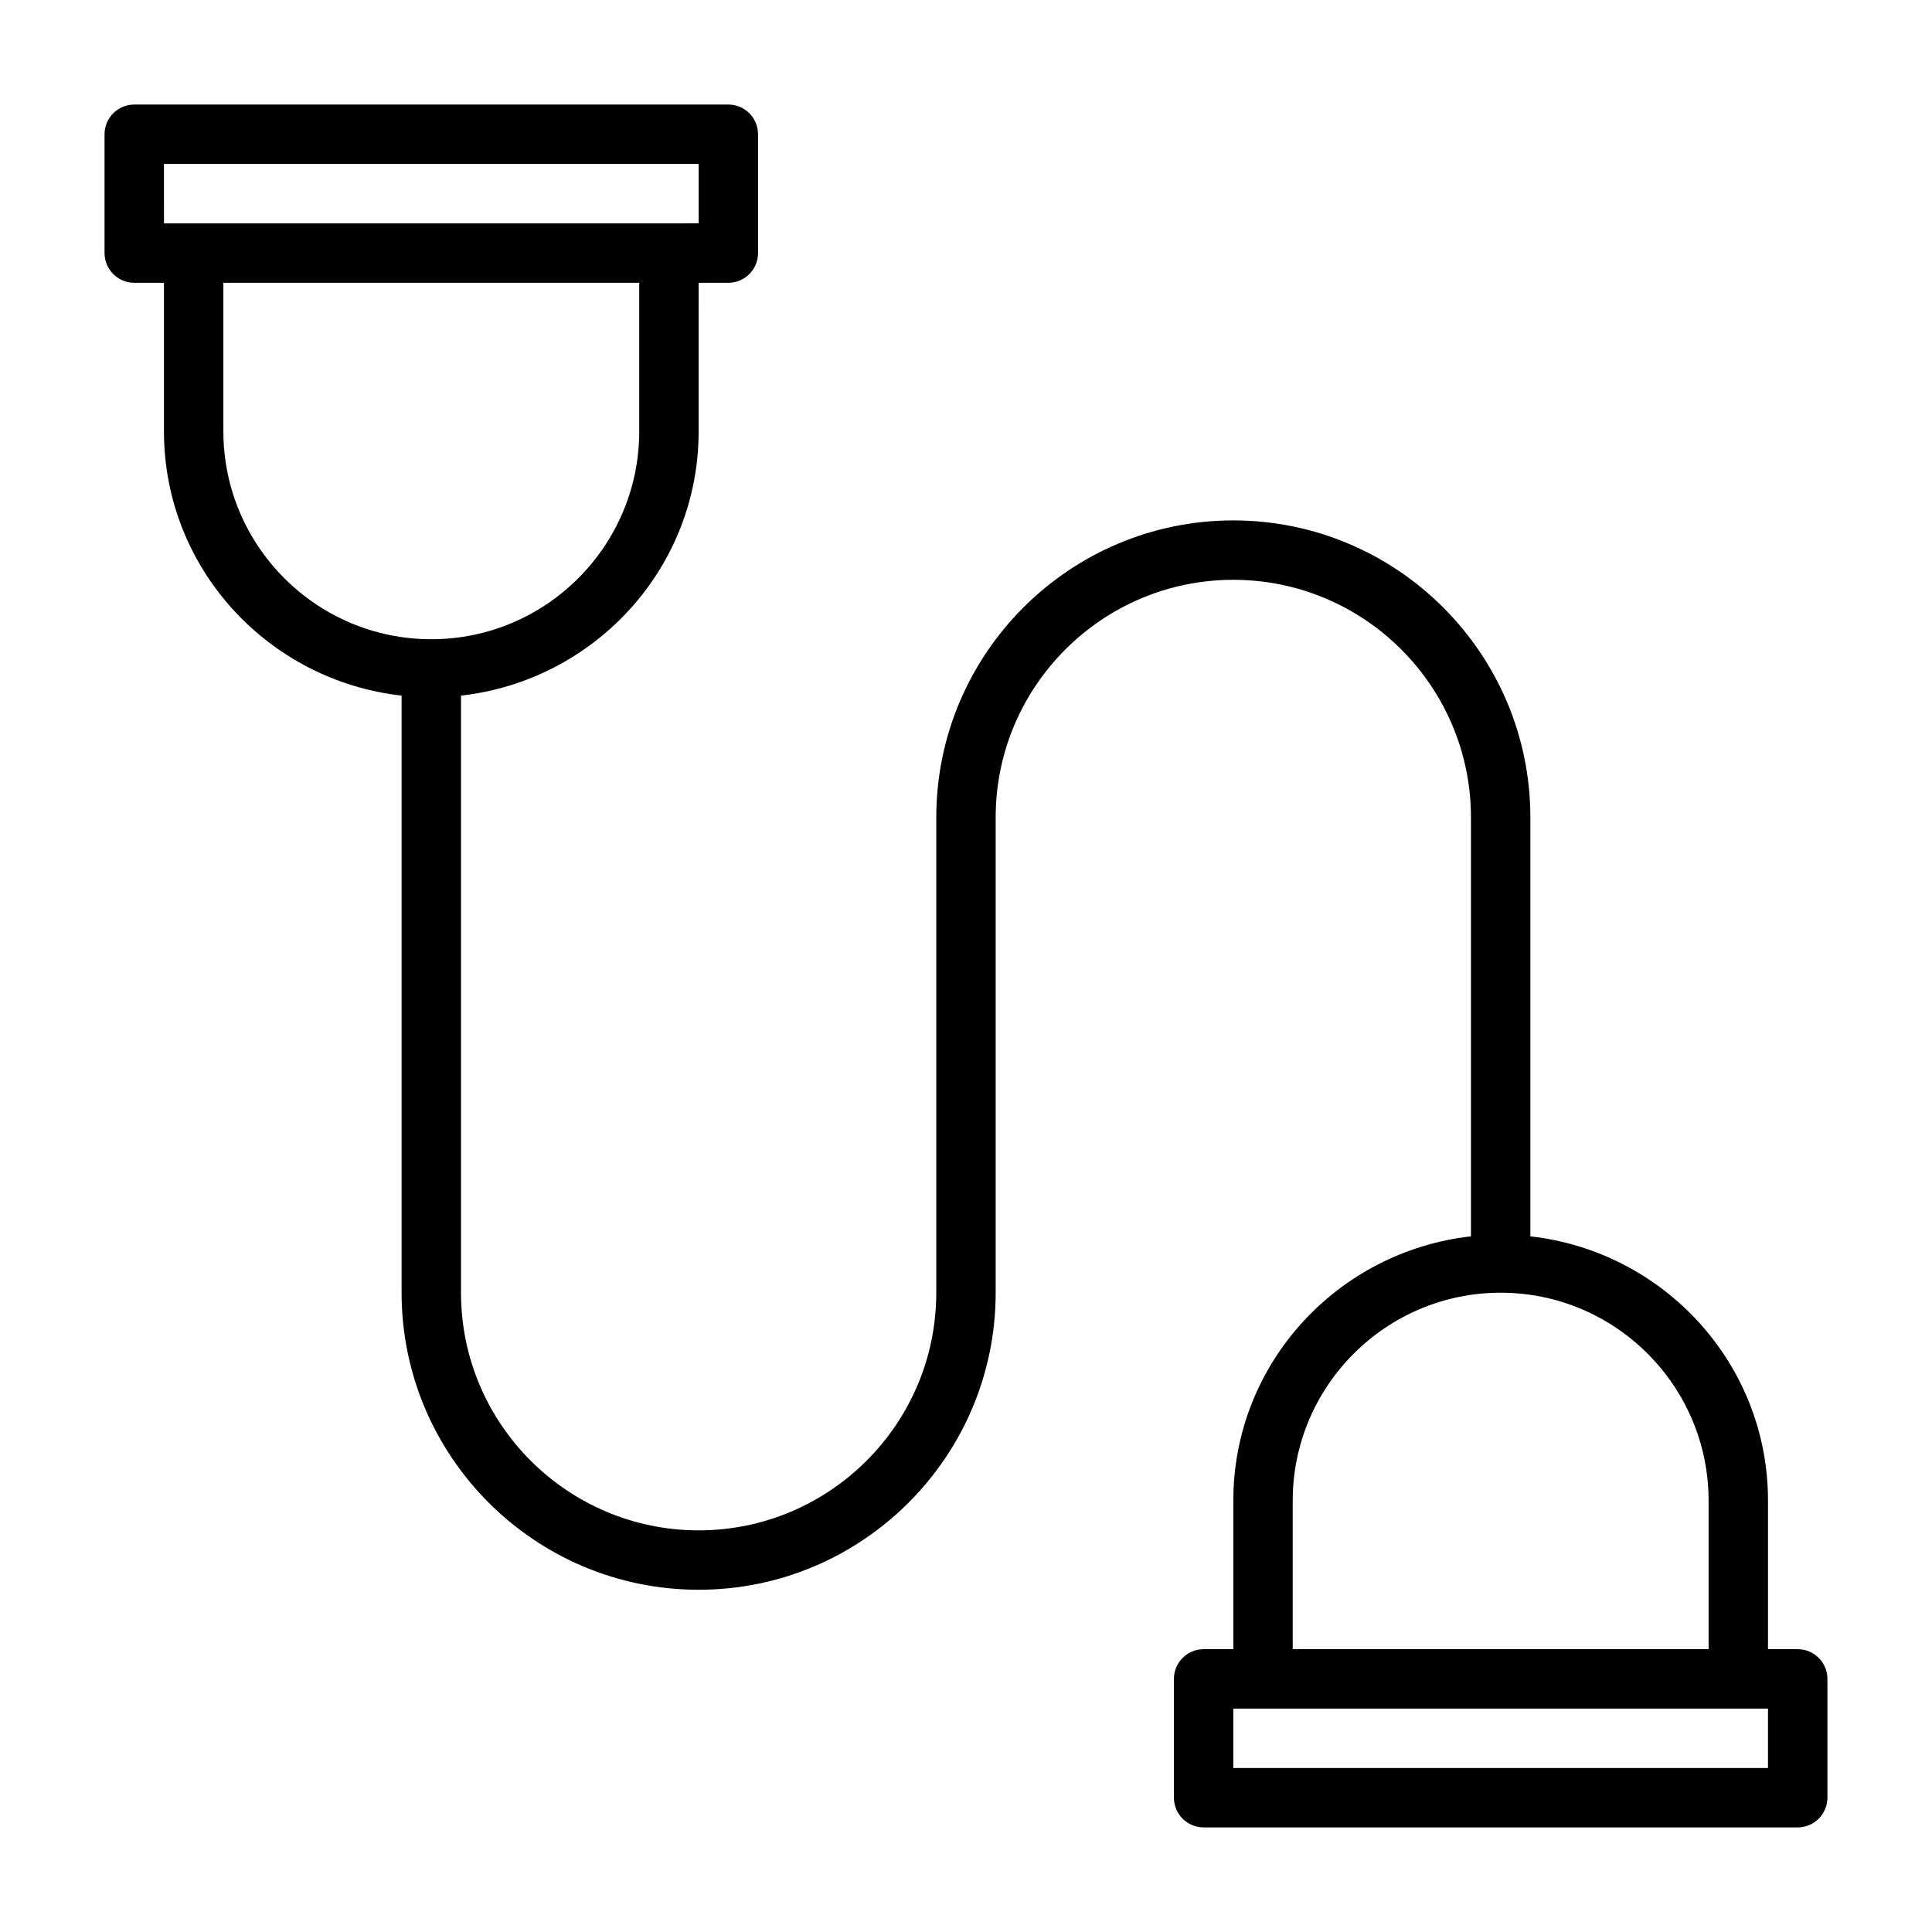
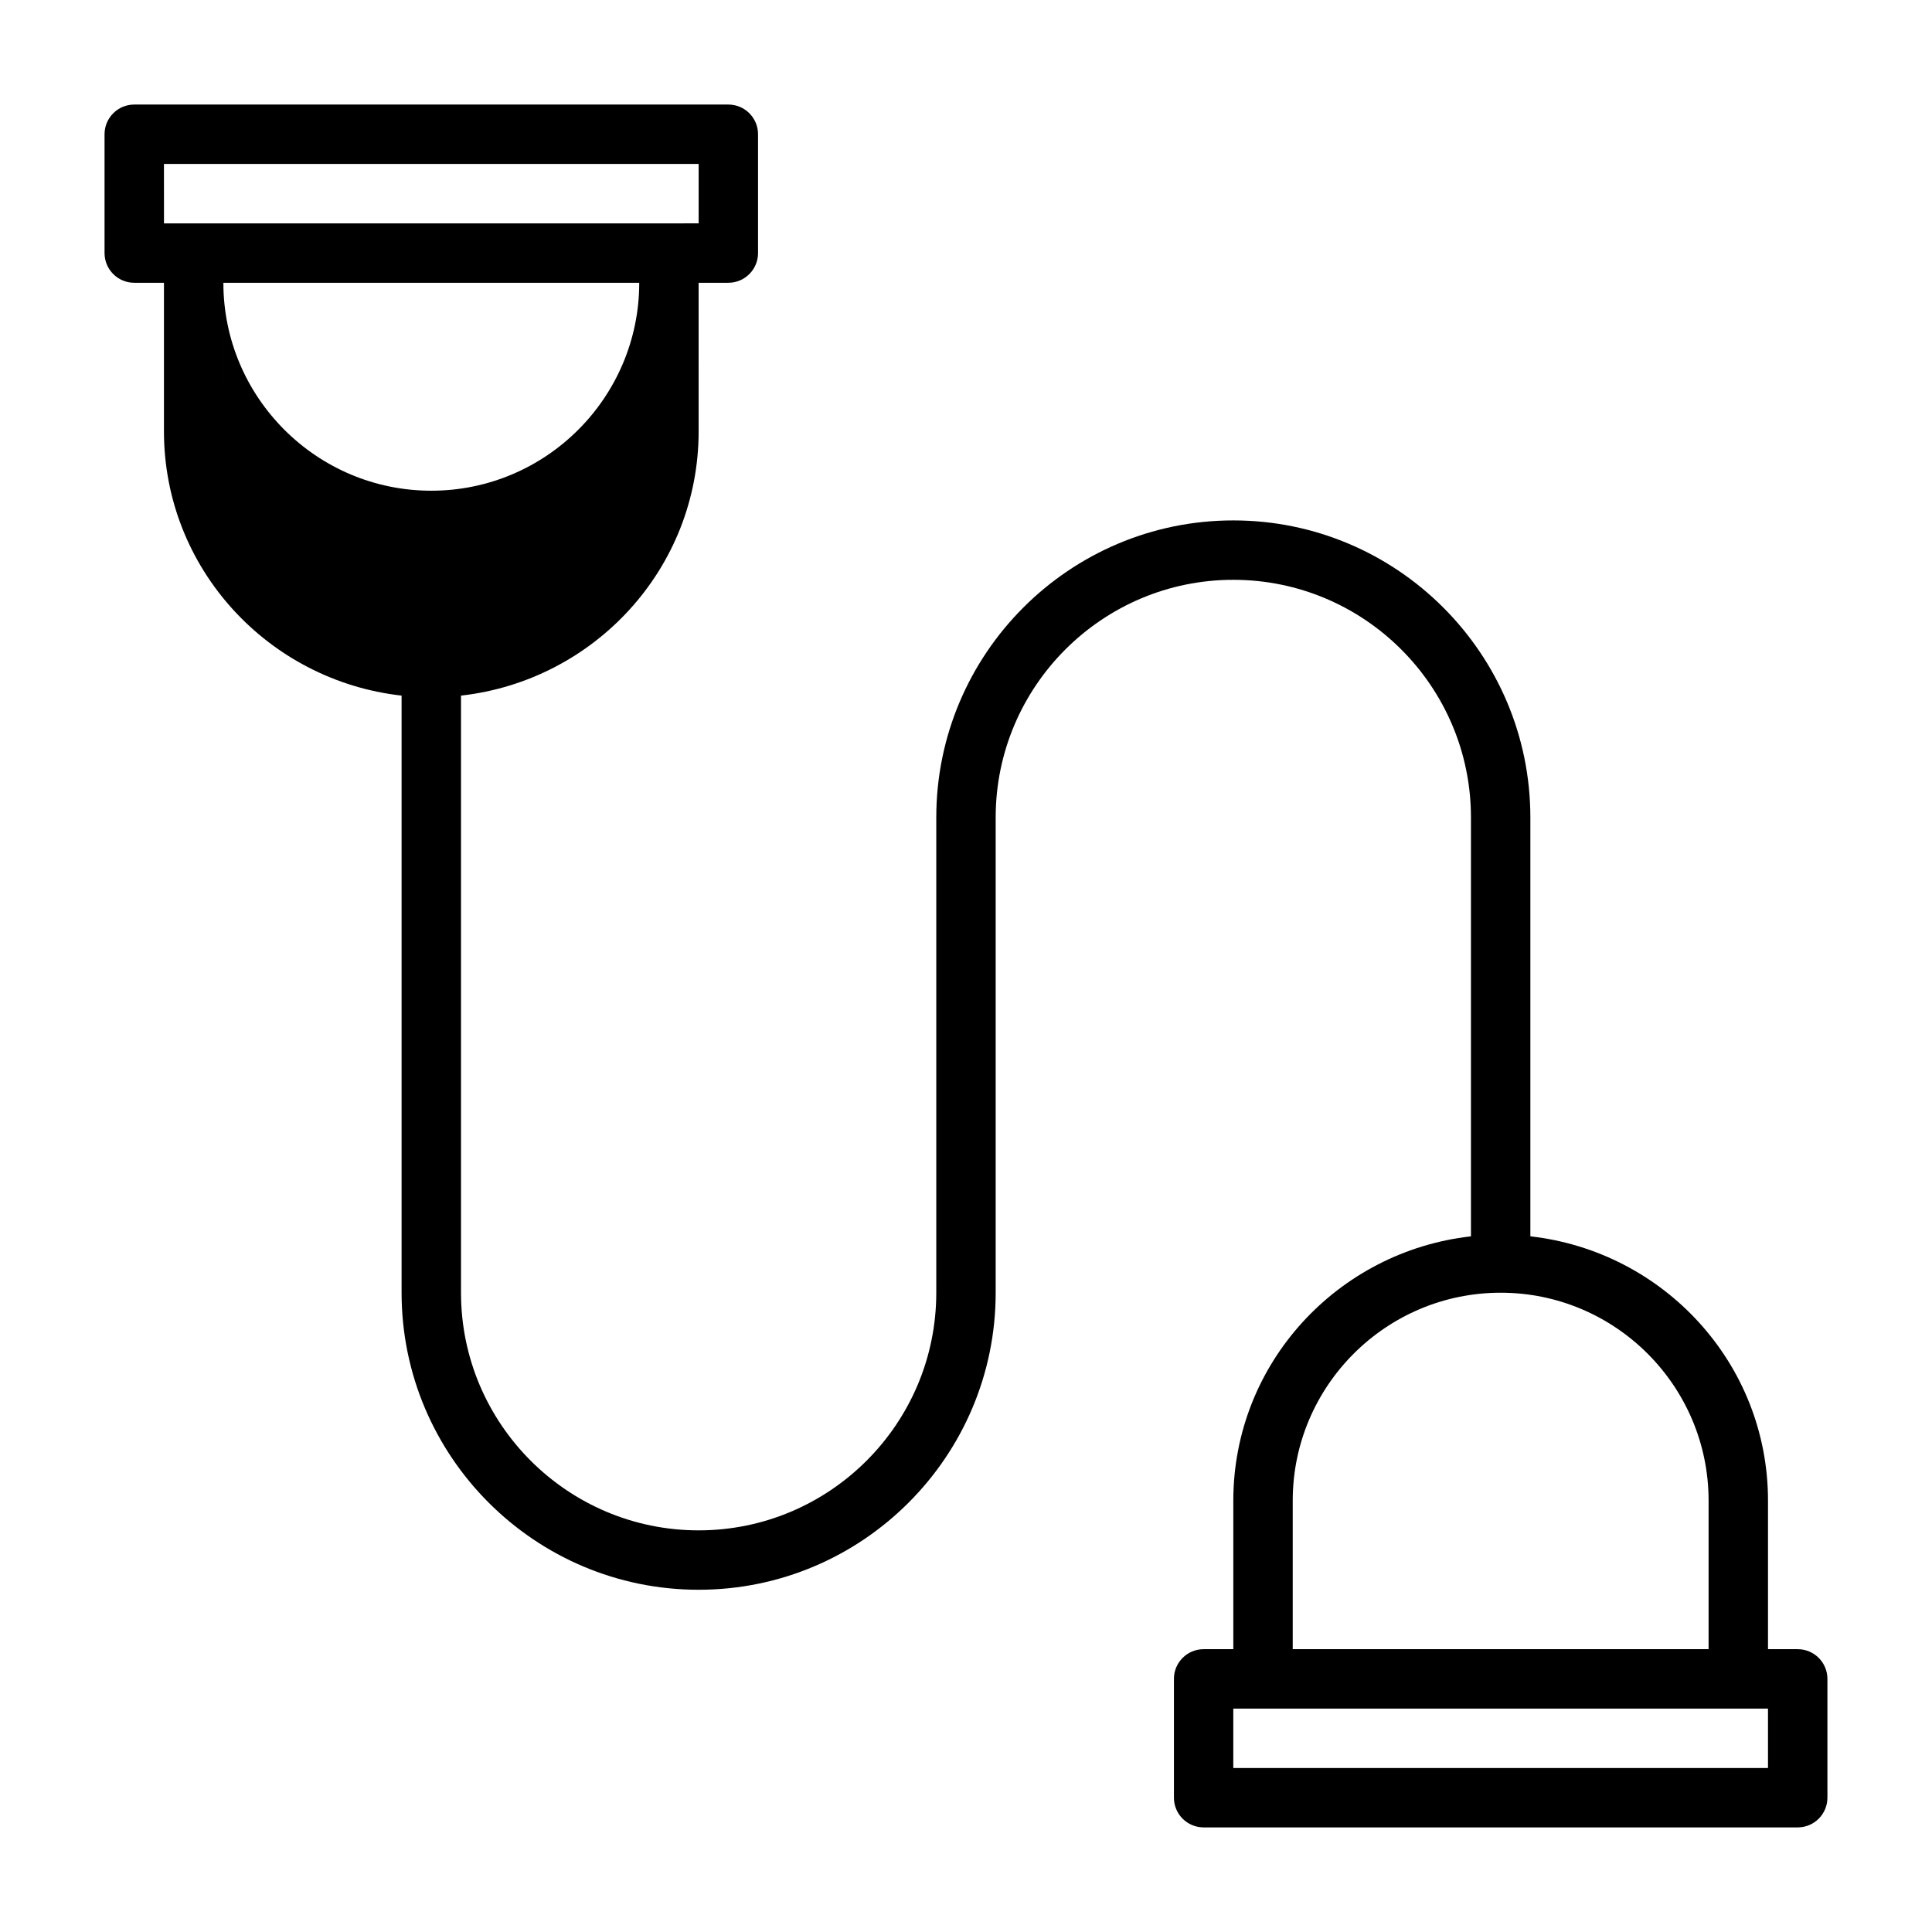
<svg xmlns="http://www.w3.org/2000/svg" fill="#000000" width="800px" height="800px" version="1.1" viewBox="144 144 512 512">
-   <path d="m620.41 581.05h-7.871v-39.359c0-36.367-27.648-66.078-62.977-70.047v-111.01c0-43.406-35.312-78.719-78.719-78.719s-78.719 35.312-78.719 78.719v125.95c0 34.73-28.246 62.977-62.977 62.977-34.73 0-62.977-28.246-62.977-62.977v-158.24c35.328-3.969 62.977-33.676 62.977-70.047l-0.004-39.359h7.875c4.344 0 7.871-3.527 7.871-7.871v-31.488c0-4.344-3.527-7.871-7.871-7.871h-157.44c-4.344 0-7.871 3.527-7.871 7.871v31.488c0 4.344 3.527 7.871 7.871 7.871h7.871v39.359c0 36.367 27.648 66.078 62.977 70.047v158.24c0 43.406 35.312 78.719 78.719 78.719s78.719-35.312 78.719-78.719v-125.95c0-34.73 28.246-62.977 62.977-62.977s62.977 28.246 62.977 62.977v111.01c-35.328 3.969-62.977 33.676-62.977 70.047v39.359h-7.867c-4.344 0-7.871 3.527-7.871 7.871v31.488c0 4.344 3.527 7.871 7.871 7.871h157.44c4.344 0 7.871-3.527 7.871-7.871v-31.488c0-4.344-3.527-7.871-7.875-7.871zm-432.96-393.6h141.7v15.742l-7.871 0.004h-133.82zm15.746 70.848v-39.359h110.21v39.359c0 30.387-24.719 55.105-55.105 55.105-30.383 0-55.102-24.719-55.102-55.105zm283.39 283.39c0-30.387 24.719-55.105 55.105-55.105 30.387 0 55.105 24.719 55.105 55.105v39.359h-110.21zm125.95 70.848h-141.7v-15.742h141.7z" />
+   <path d="m620.41 581.05h-7.871v-39.359c0-36.367-27.648-66.078-62.977-70.047v-111.01c0-43.406-35.312-78.719-78.719-78.719s-78.719 35.312-78.719 78.719v125.95c0 34.73-28.246 62.977-62.977 62.977-34.73 0-62.977-28.246-62.977-62.977v-158.24c35.328-3.969 62.977-33.676 62.977-70.047l-0.004-39.359h7.875c4.344 0 7.871-3.527 7.871-7.871v-31.488c0-4.344-3.527-7.871-7.871-7.871h-157.44c-4.344 0-7.871 3.527-7.871 7.871v31.488c0 4.344 3.527 7.871 7.871 7.871h7.871v39.359c0 36.367 27.648 66.078 62.977 70.047v158.24c0 43.406 35.312 78.719 78.719 78.719s78.719-35.312 78.719-78.719v-125.95c0-34.73 28.246-62.977 62.977-62.977s62.977 28.246 62.977 62.977v111.01c-35.328 3.969-62.977 33.676-62.977 70.047v39.359h-7.867c-4.344 0-7.871 3.527-7.871 7.871v31.488c0 4.344 3.527 7.871 7.871 7.871h157.44c4.344 0 7.871-3.527 7.871-7.871v-31.488c0-4.344-3.527-7.871-7.875-7.871zm-432.96-393.6h141.7v15.742l-7.871 0.004h-133.82zm15.746 70.848v-39.359h110.21c0 30.387-24.719 55.105-55.105 55.105-30.383 0-55.102-24.719-55.102-55.105zm283.39 283.39c0-30.387 24.719-55.105 55.105-55.105 30.387 0 55.105 24.719 55.105 55.105v39.359h-110.21zm125.95 70.848h-141.7v-15.742h141.7z" />
</svg>